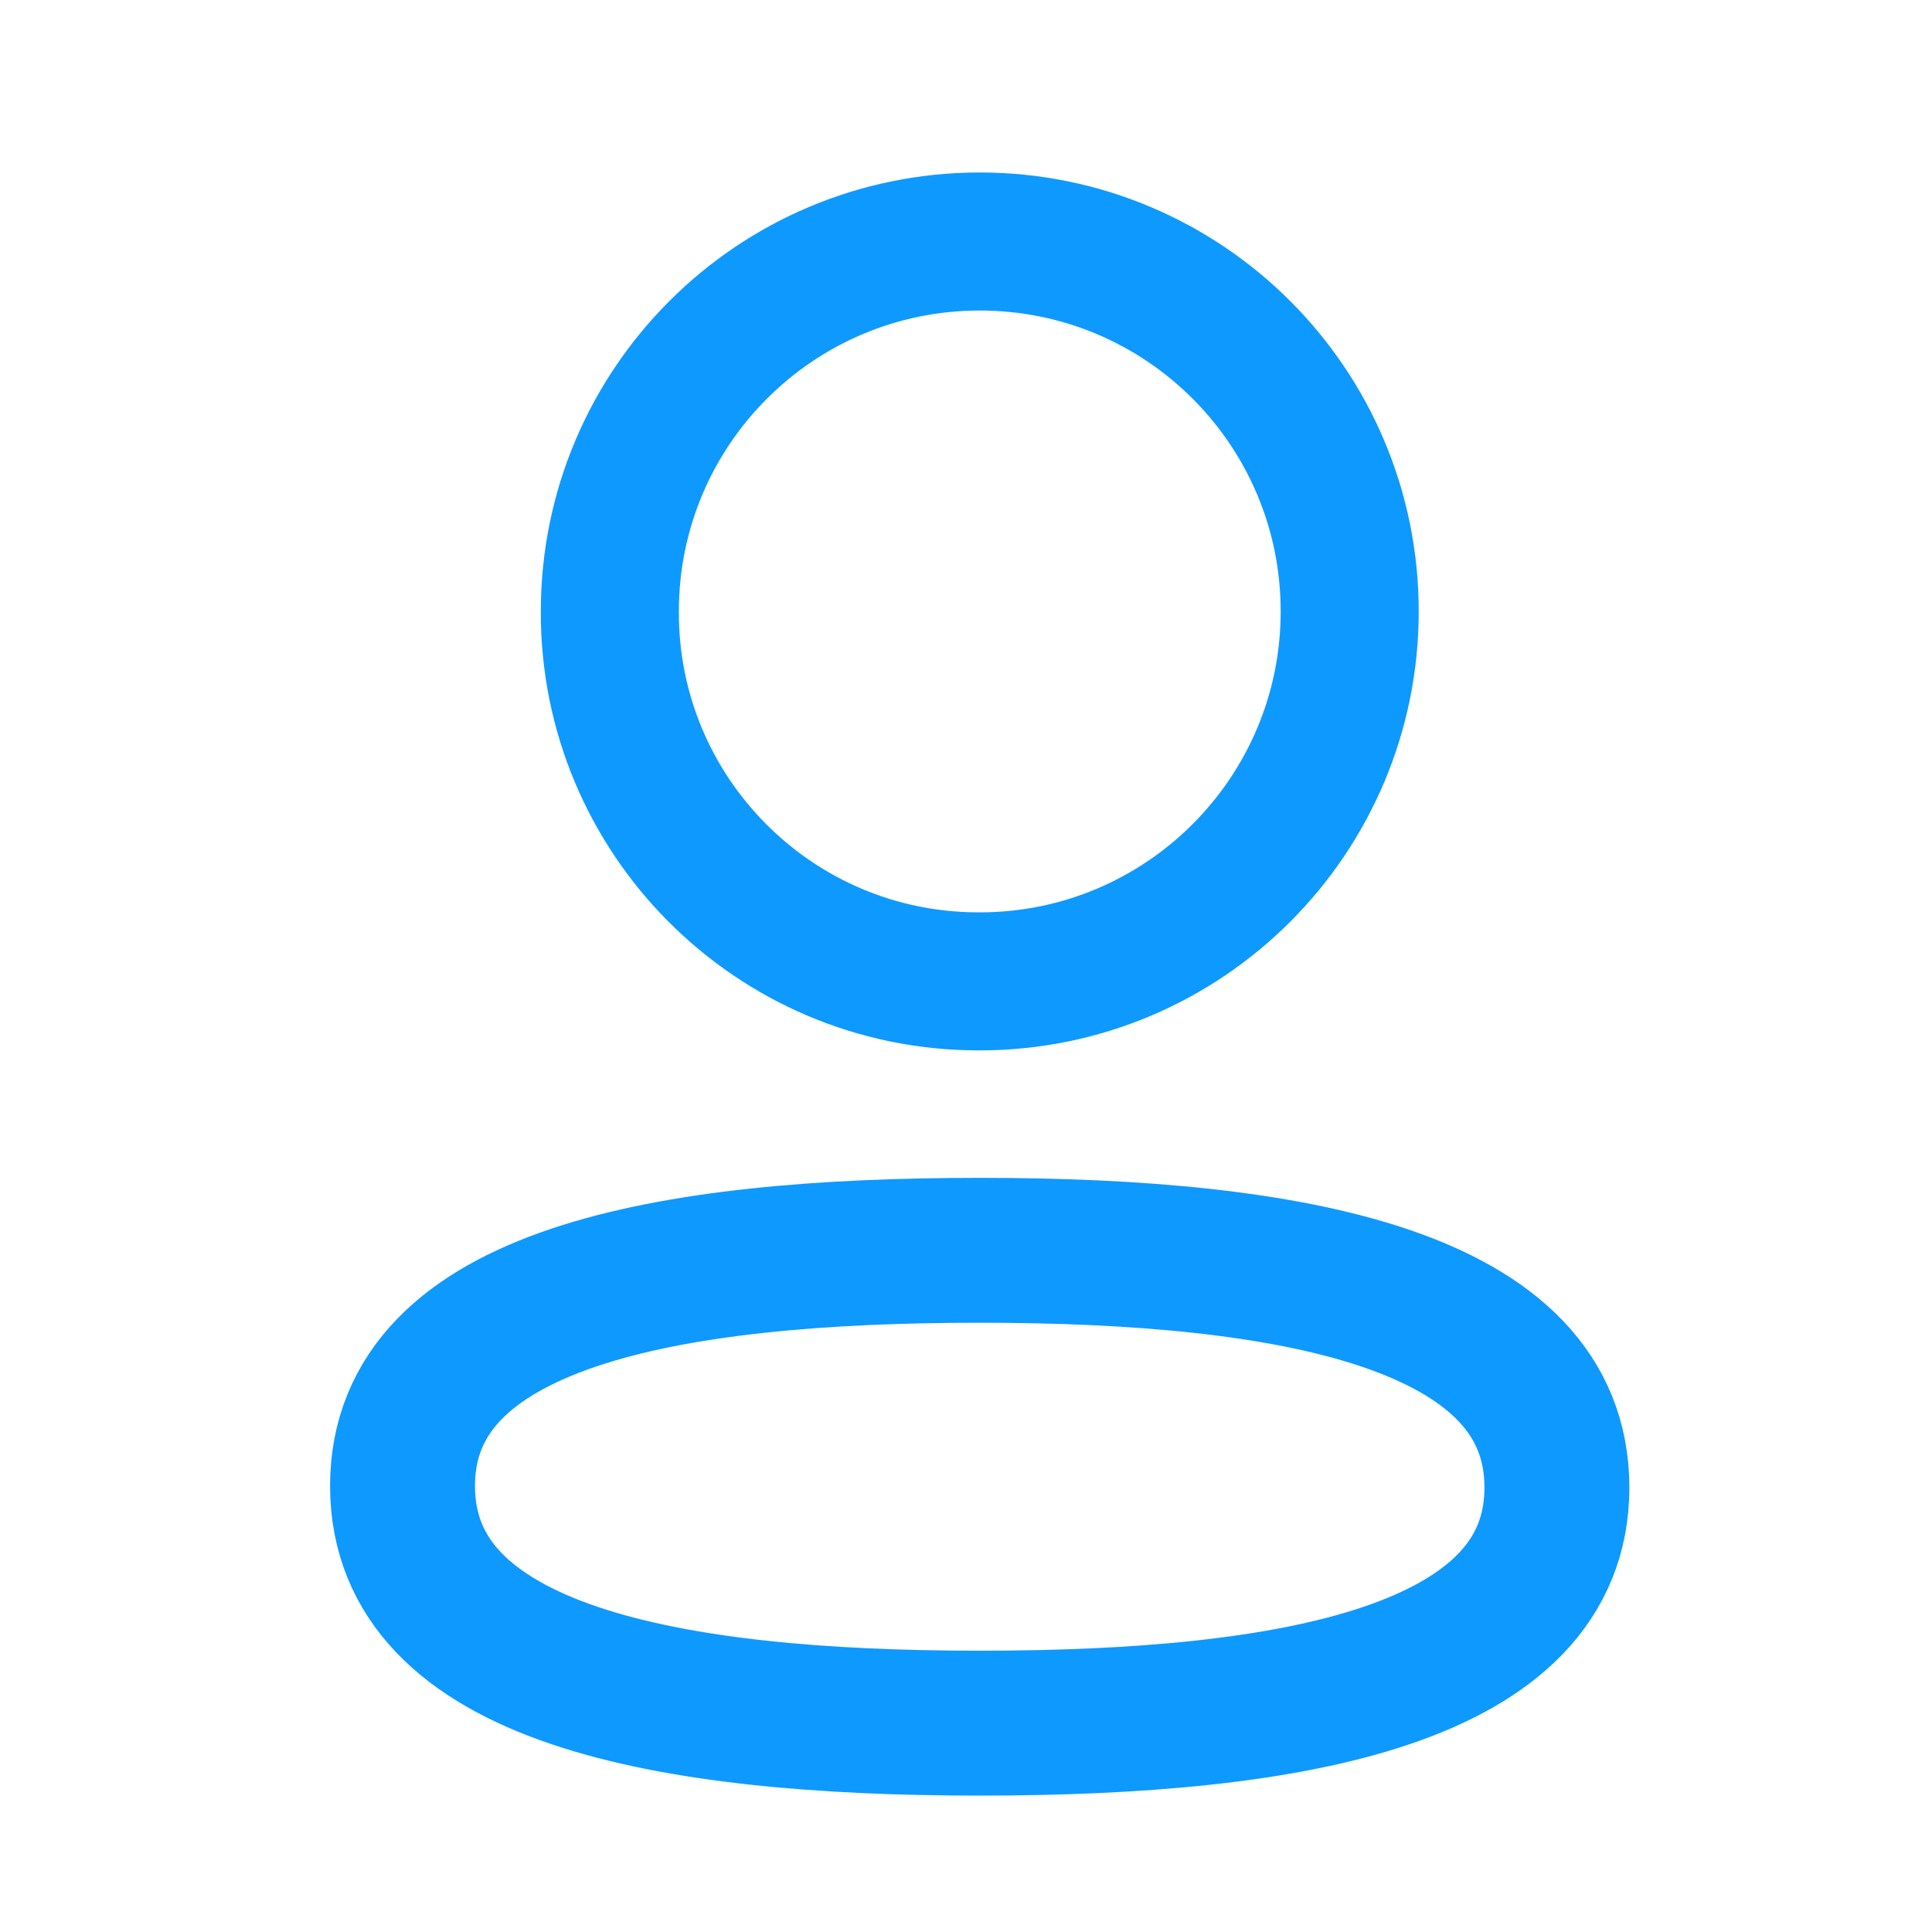
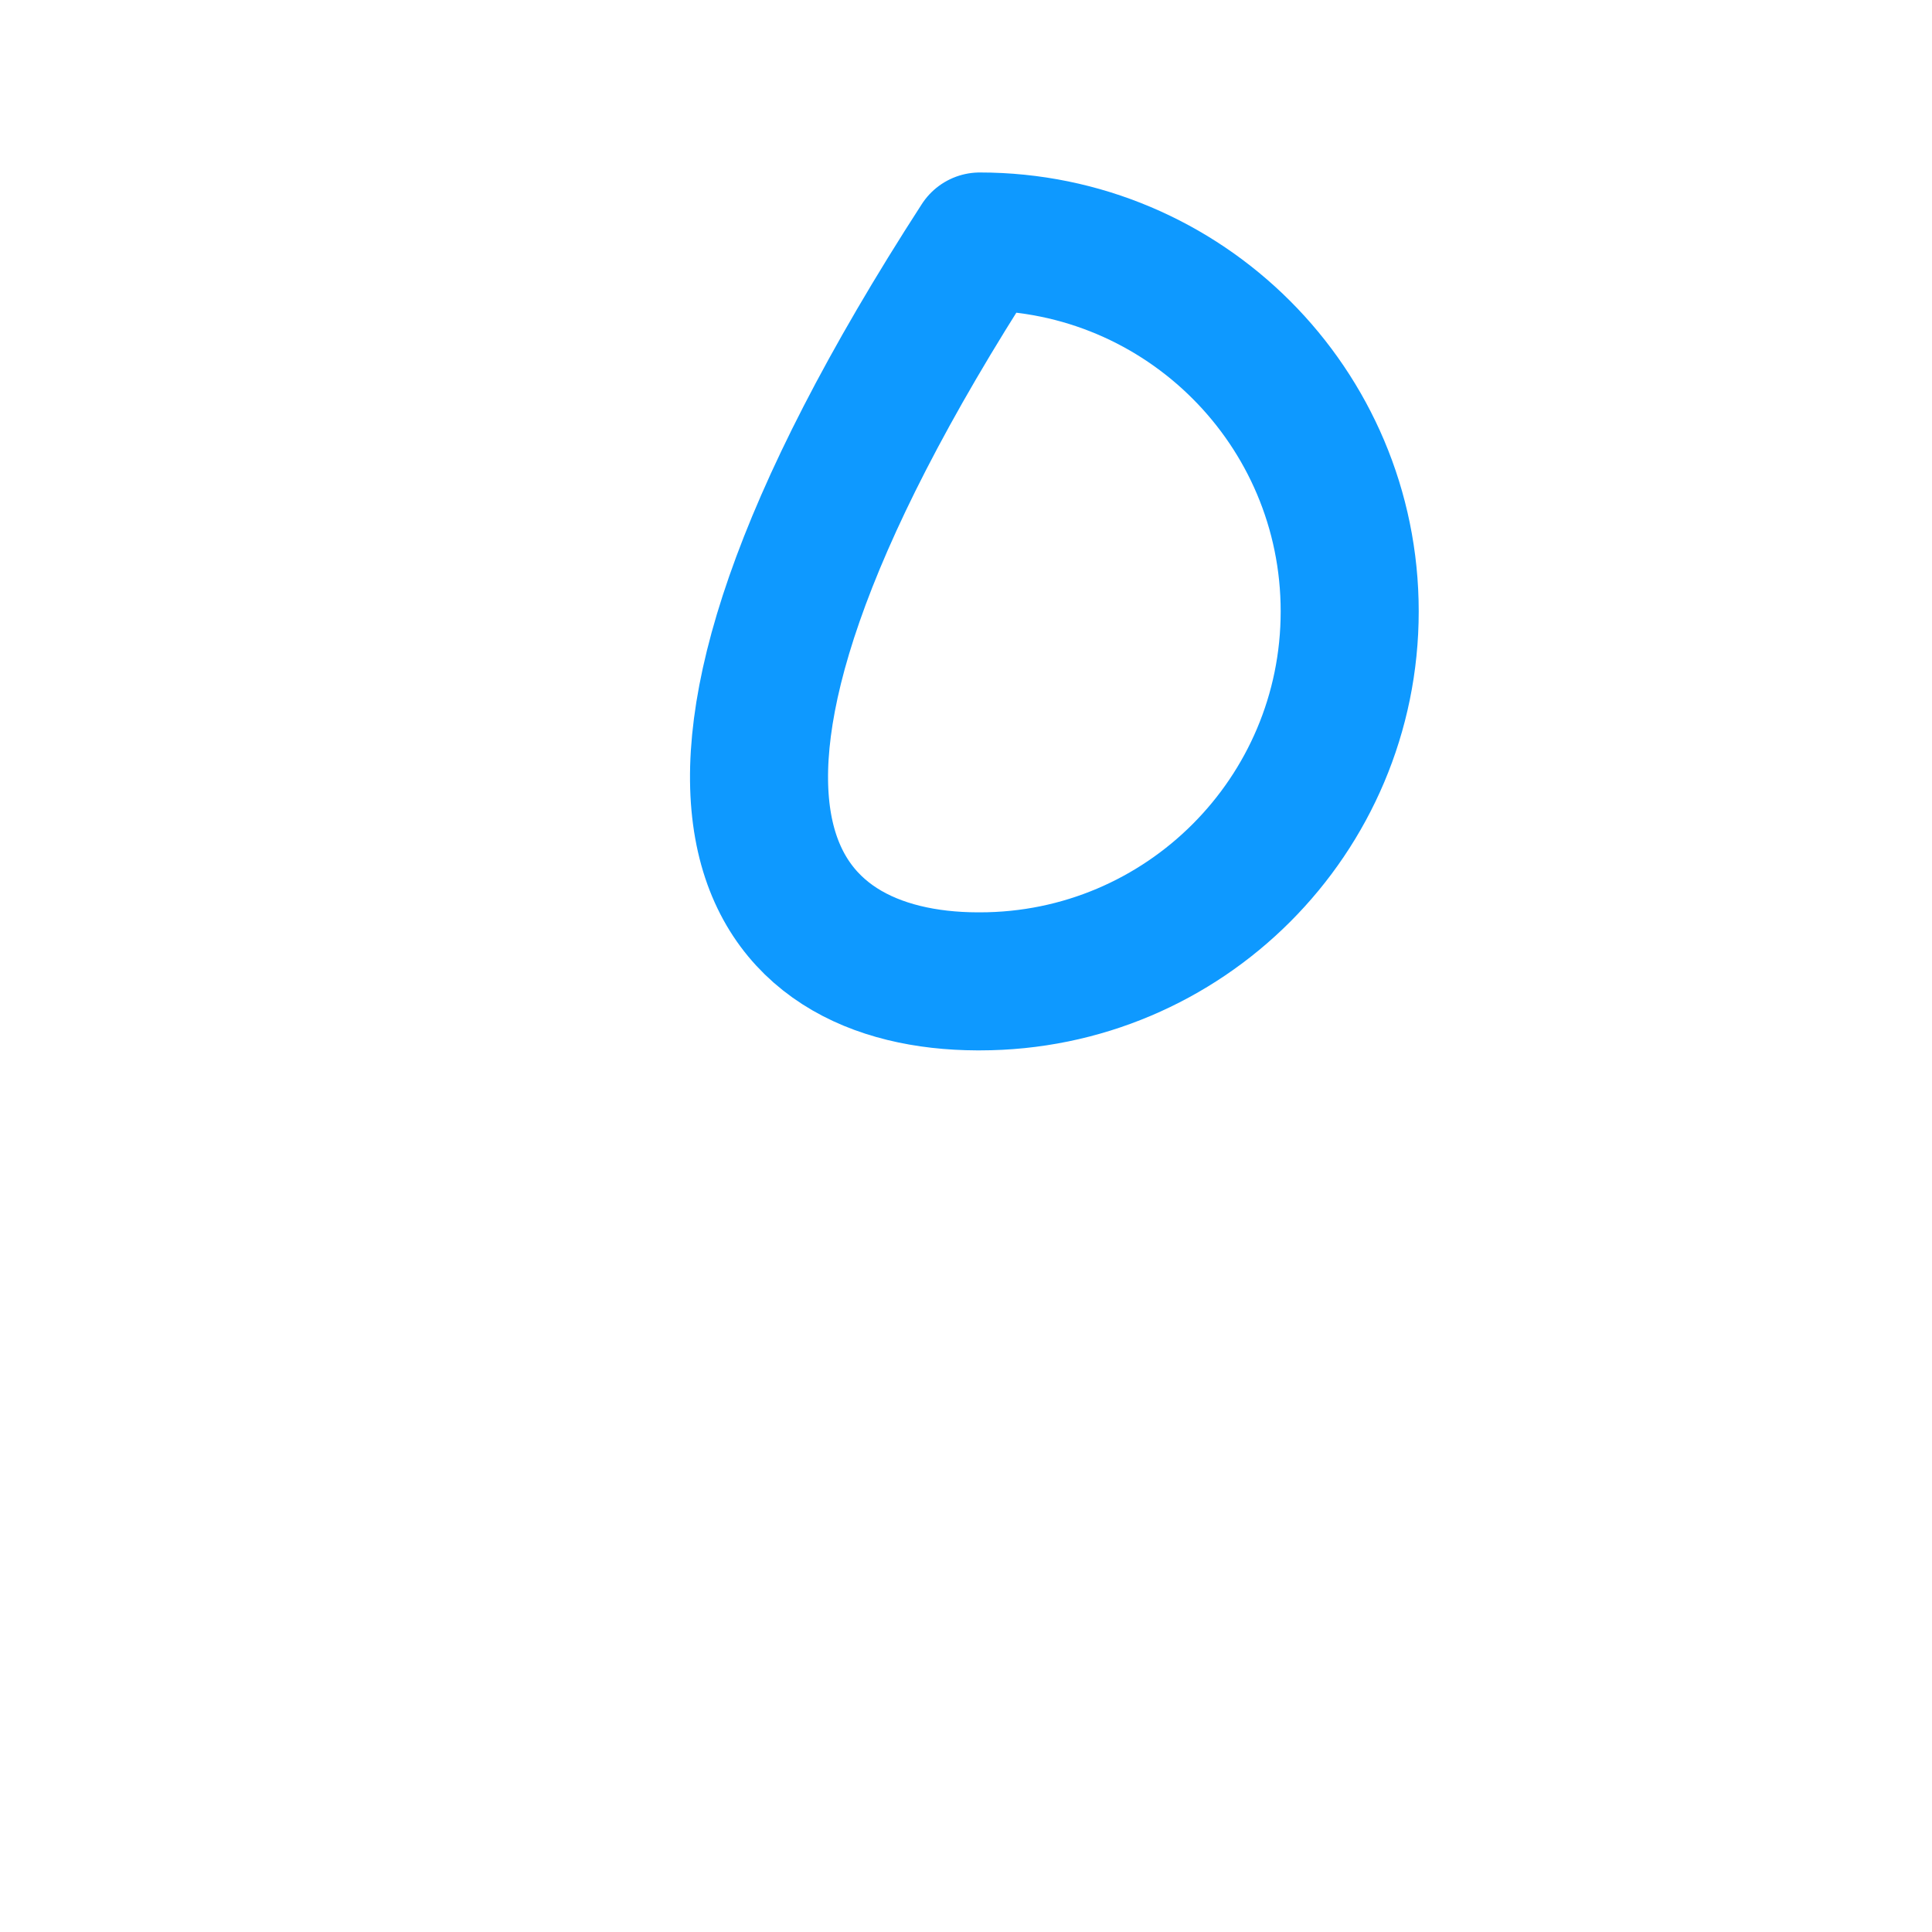
<svg xmlns="http://www.w3.org/2000/svg" width="20" height="20" viewBox="0 0 20 20" fill="none">
-   <path fill-rule="evenodd" clip-rule="evenodd" d="M10.142 12.943C6.919 12.943 4.167 13.43 4.167 15.382C4.167 17.334 6.902 17.838 10.142 17.838C13.365 17.838 16.117 17.35 16.117 15.399C16.117 13.449 13.383 12.943 10.142 12.943Z" stroke="#0E99FF" stroke-width="1.5" stroke-linecap="round" stroke-linejoin="round" />
-   <path fill-rule="evenodd" clip-rule="evenodd" d="M10.143 10.159C12.258 10.159 13.972 8.444 13.972 6.329C13.972 4.214 12.258 2.5 10.143 2.5C8.028 2.5 6.313 4.214 6.313 6.329C6.305 8.437 8.009 10.152 10.116 10.159H10.143Z" stroke="#0E99FF" stroke-width="1.429" stroke-linecap="round" stroke-linejoin="round" />
+   <path fill-rule="evenodd" clip-rule="evenodd" d="M10.143 10.159C12.258 10.159 13.972 8.444 13.972 6.329C13.972 4.214 12.258 2.5 10.143 2.5C6.305 8.437 8.009 10.152 10.116 10.159H10.143Z" stroke="#0E99FF" stroke-width="1.429" stroke-linecap="round" stroke-linejoin="round" />
</svg>